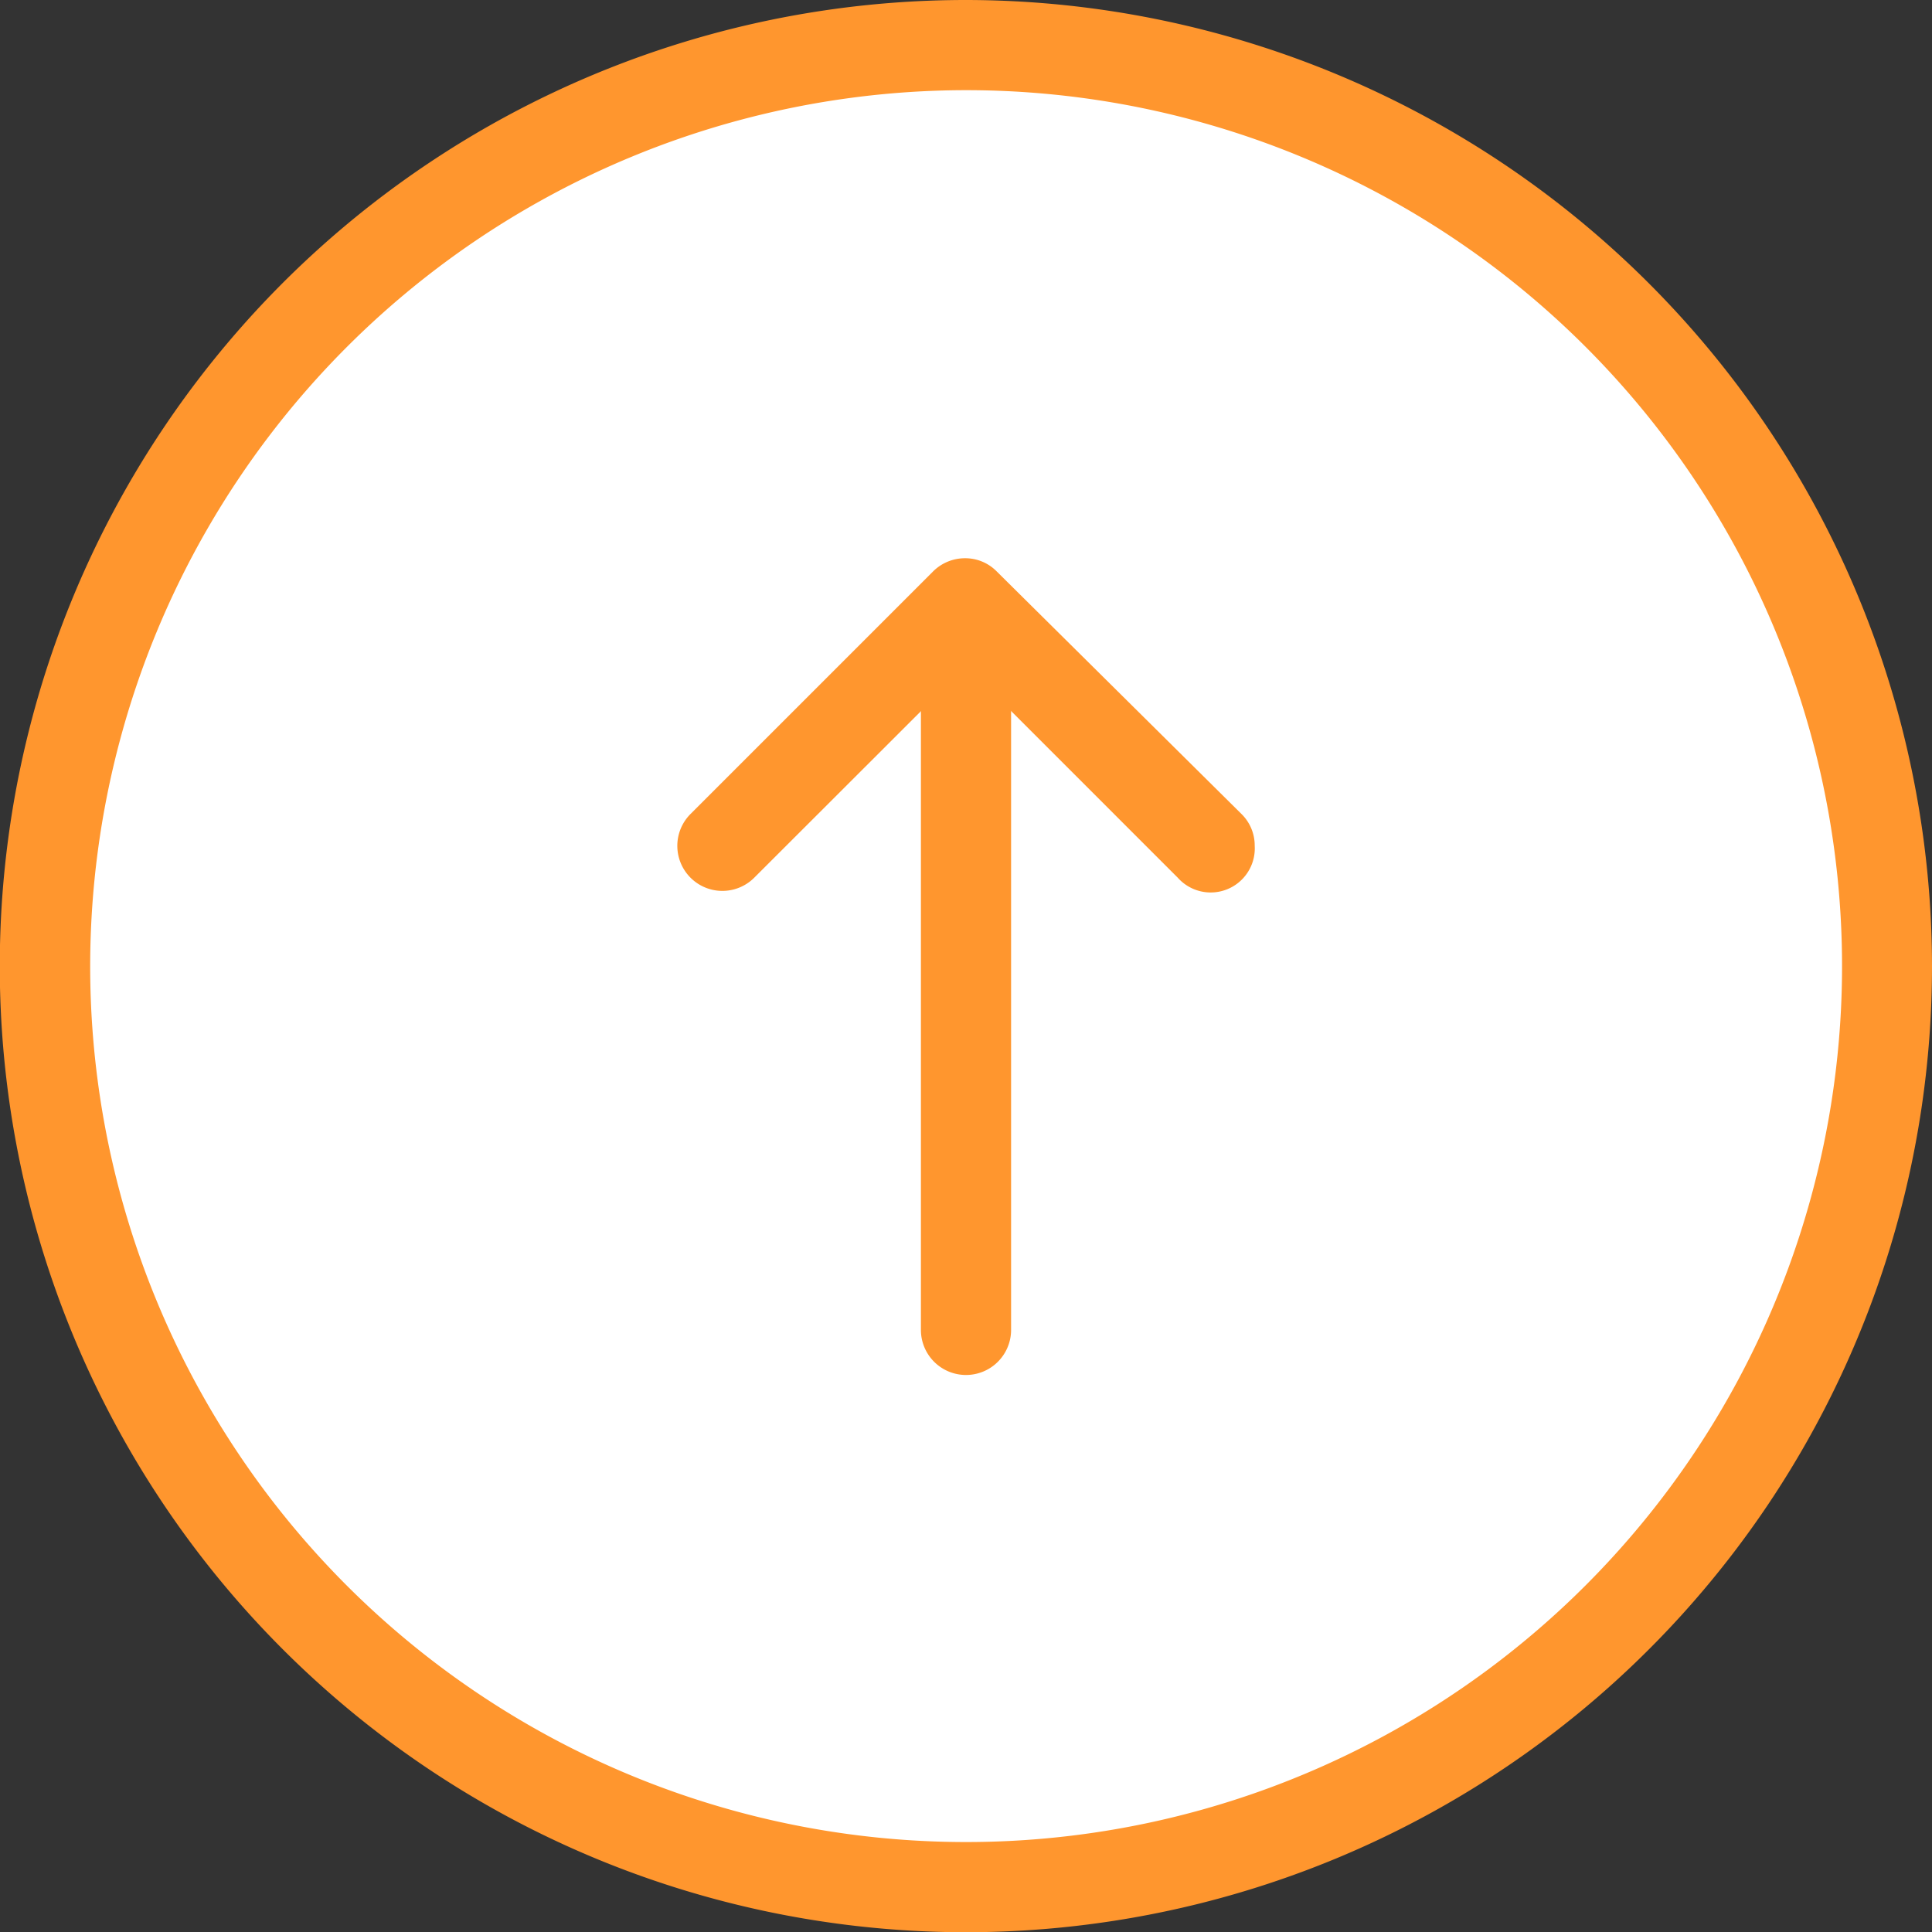
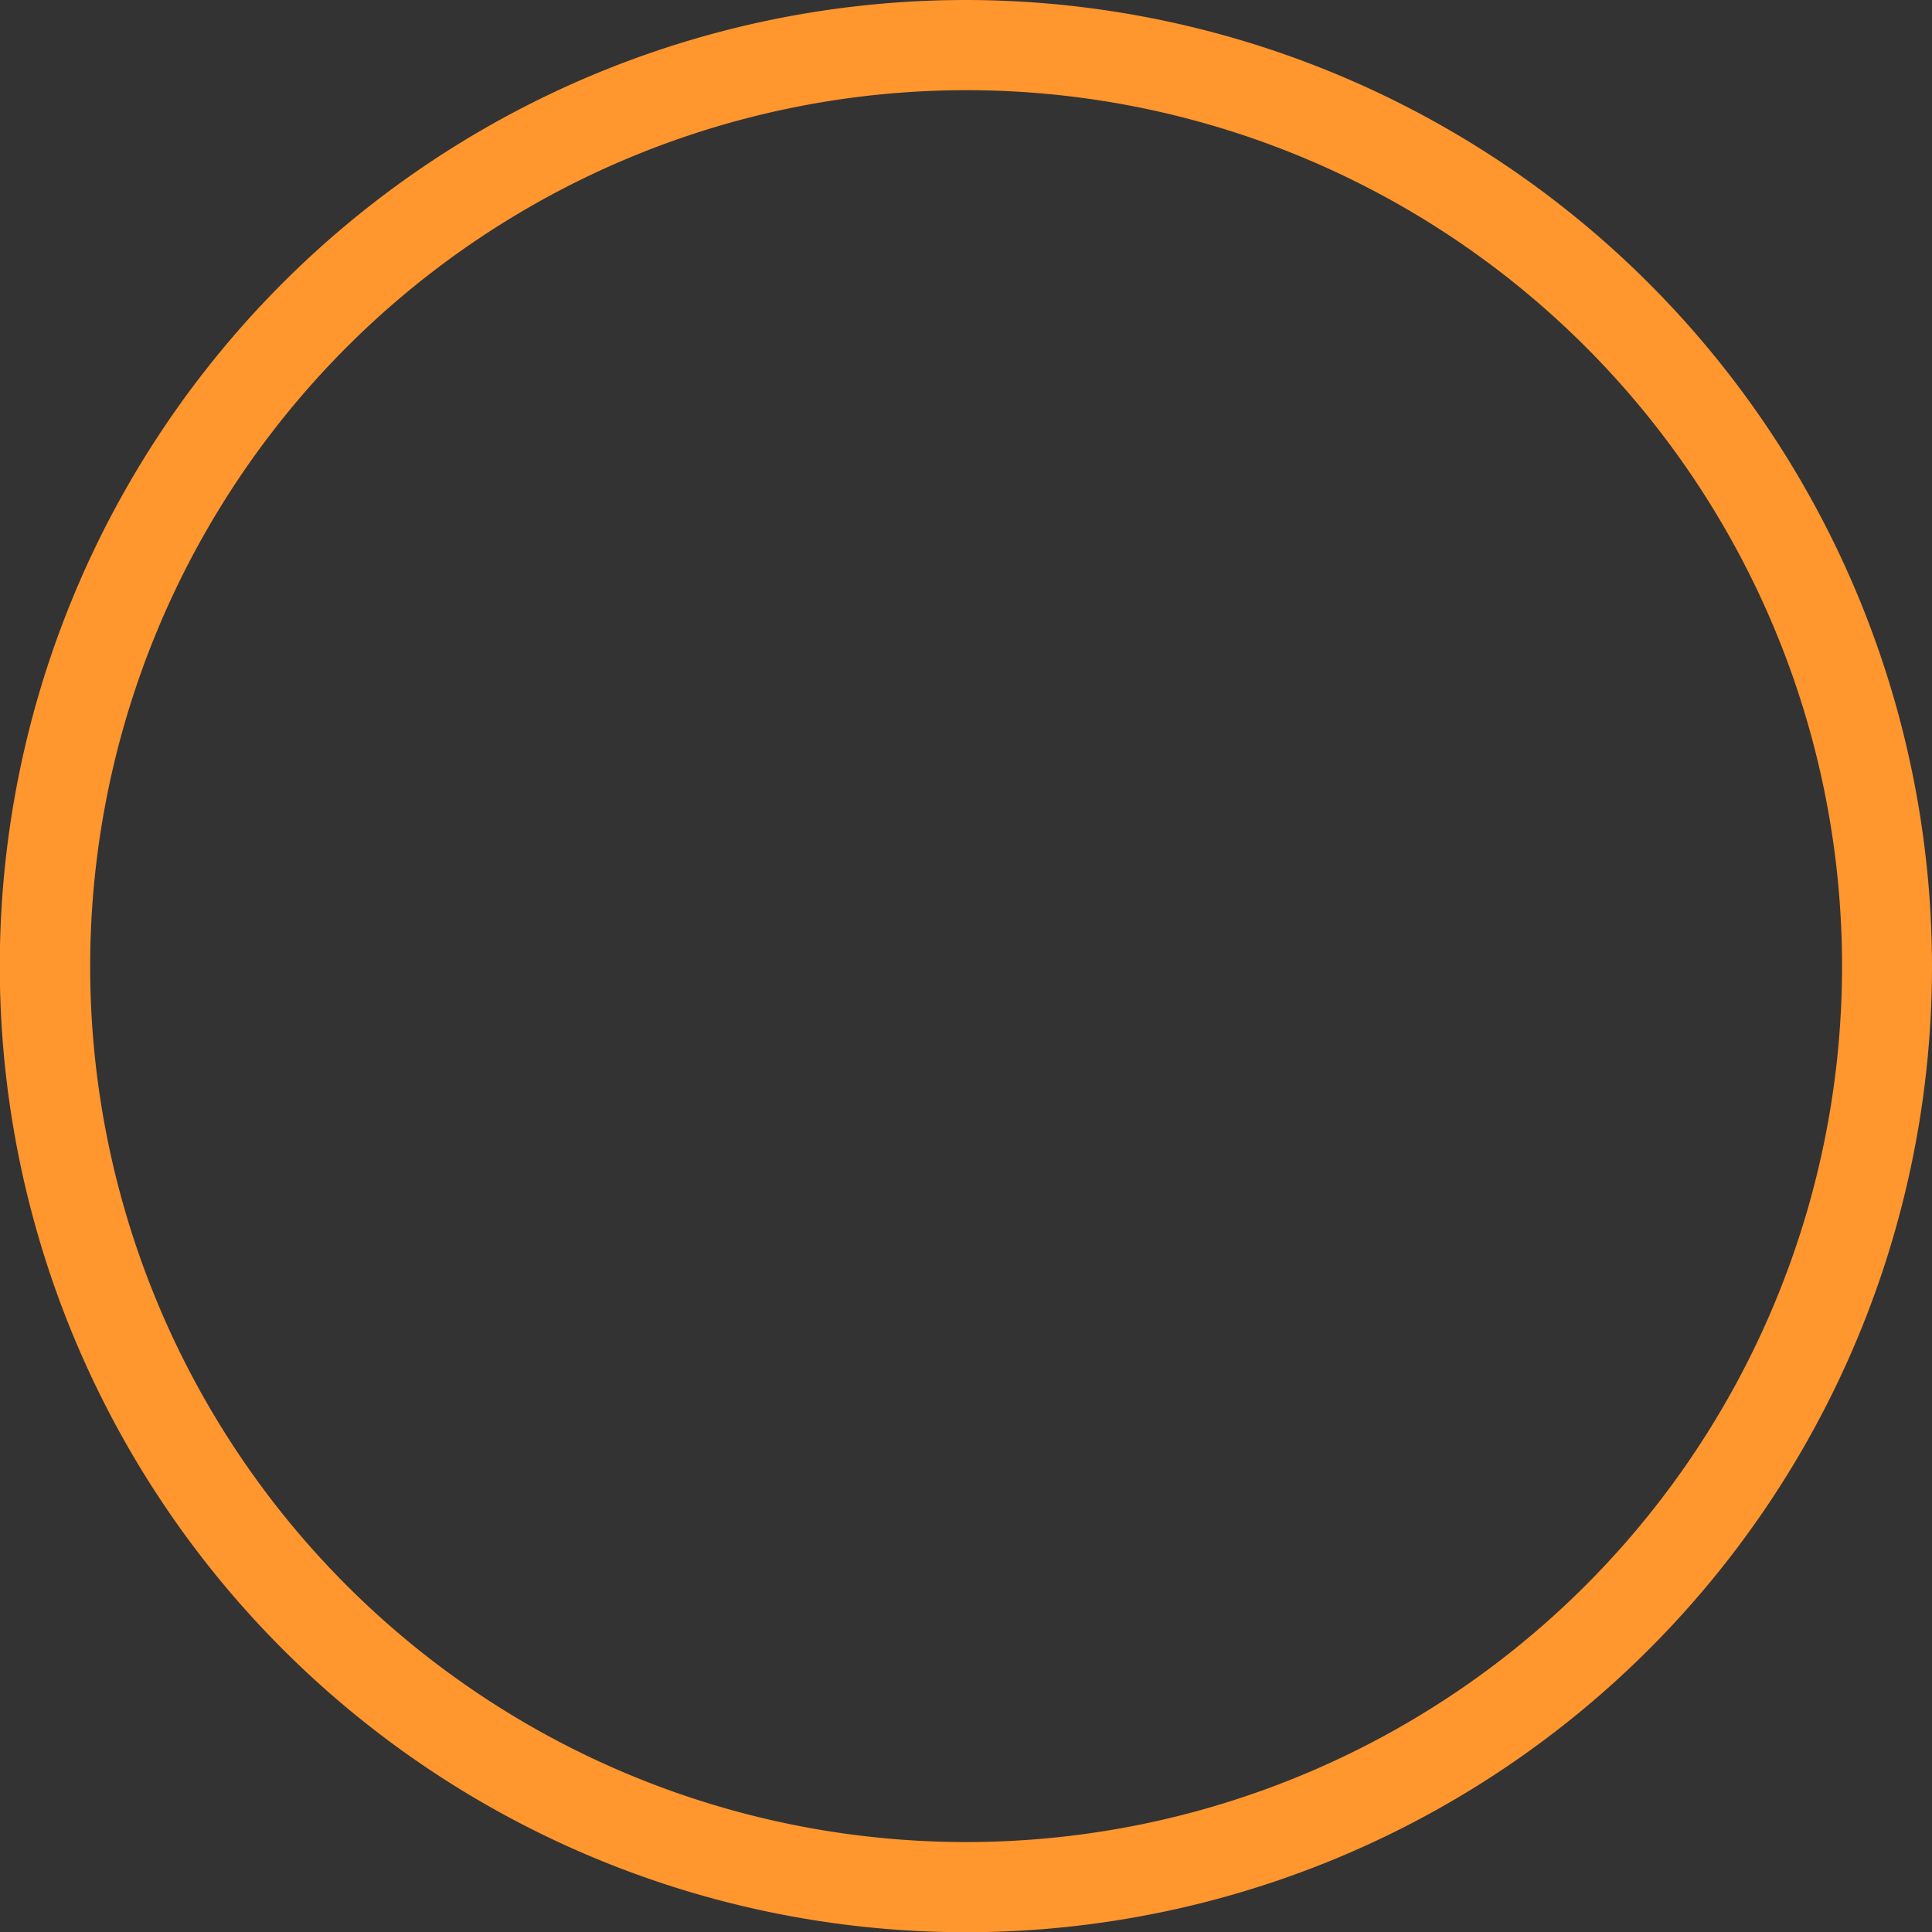
<svg xmlns="http://www.w3.org/2000/svg" viewBox="0 0 87.63 87.63">
  <rect x="0" y="0" width="87.63" height="87.63" fill="#333333" stroke="none" />
  <defs>
    <style>.cls-1{fill:#fff;}.cls-2{fill:#ff962e;}</style>
  </defs>
  <g id="レイヤー_2" data-name="レイヤー 2">
    <g id="レイヤー_60" data-name="レイヤー 60">
-       <circle class="cls-1" cx="43.82" cy="43.82" r="41.77" />
      <path class="cls-2" d="M87.63,43.81A43.82,43.82,0,1,1,43.81,0,43.86,43.86,0,0,1,87.63,43.81Zm-83.54,0A39.73,39.73,0,1,0,43.81,4.09,39.76,39.76,0,0,0,4.09,43.82Z" />
-       <path class="cls-2" d="M56.91,38.36a2,2,0,0,1-3.49,1.45l-9.6-9.6-9.61,9.6a2,2,0,0,1-2.89-2.89l11-11a2.05,2.05,0,0,1,1.45-.6,2,2,0,0,1,1.44.6L56.31,36.92A2,2,0,0,1,56.91,38.36Z" />
-       <path class="cls-2" d="M45.86,27.52v32.8a2,2,0,1,1-4.09,0V27.52a2,2,0,0,1,4.09,0Z" />
    </g>
  </g>
</svg>